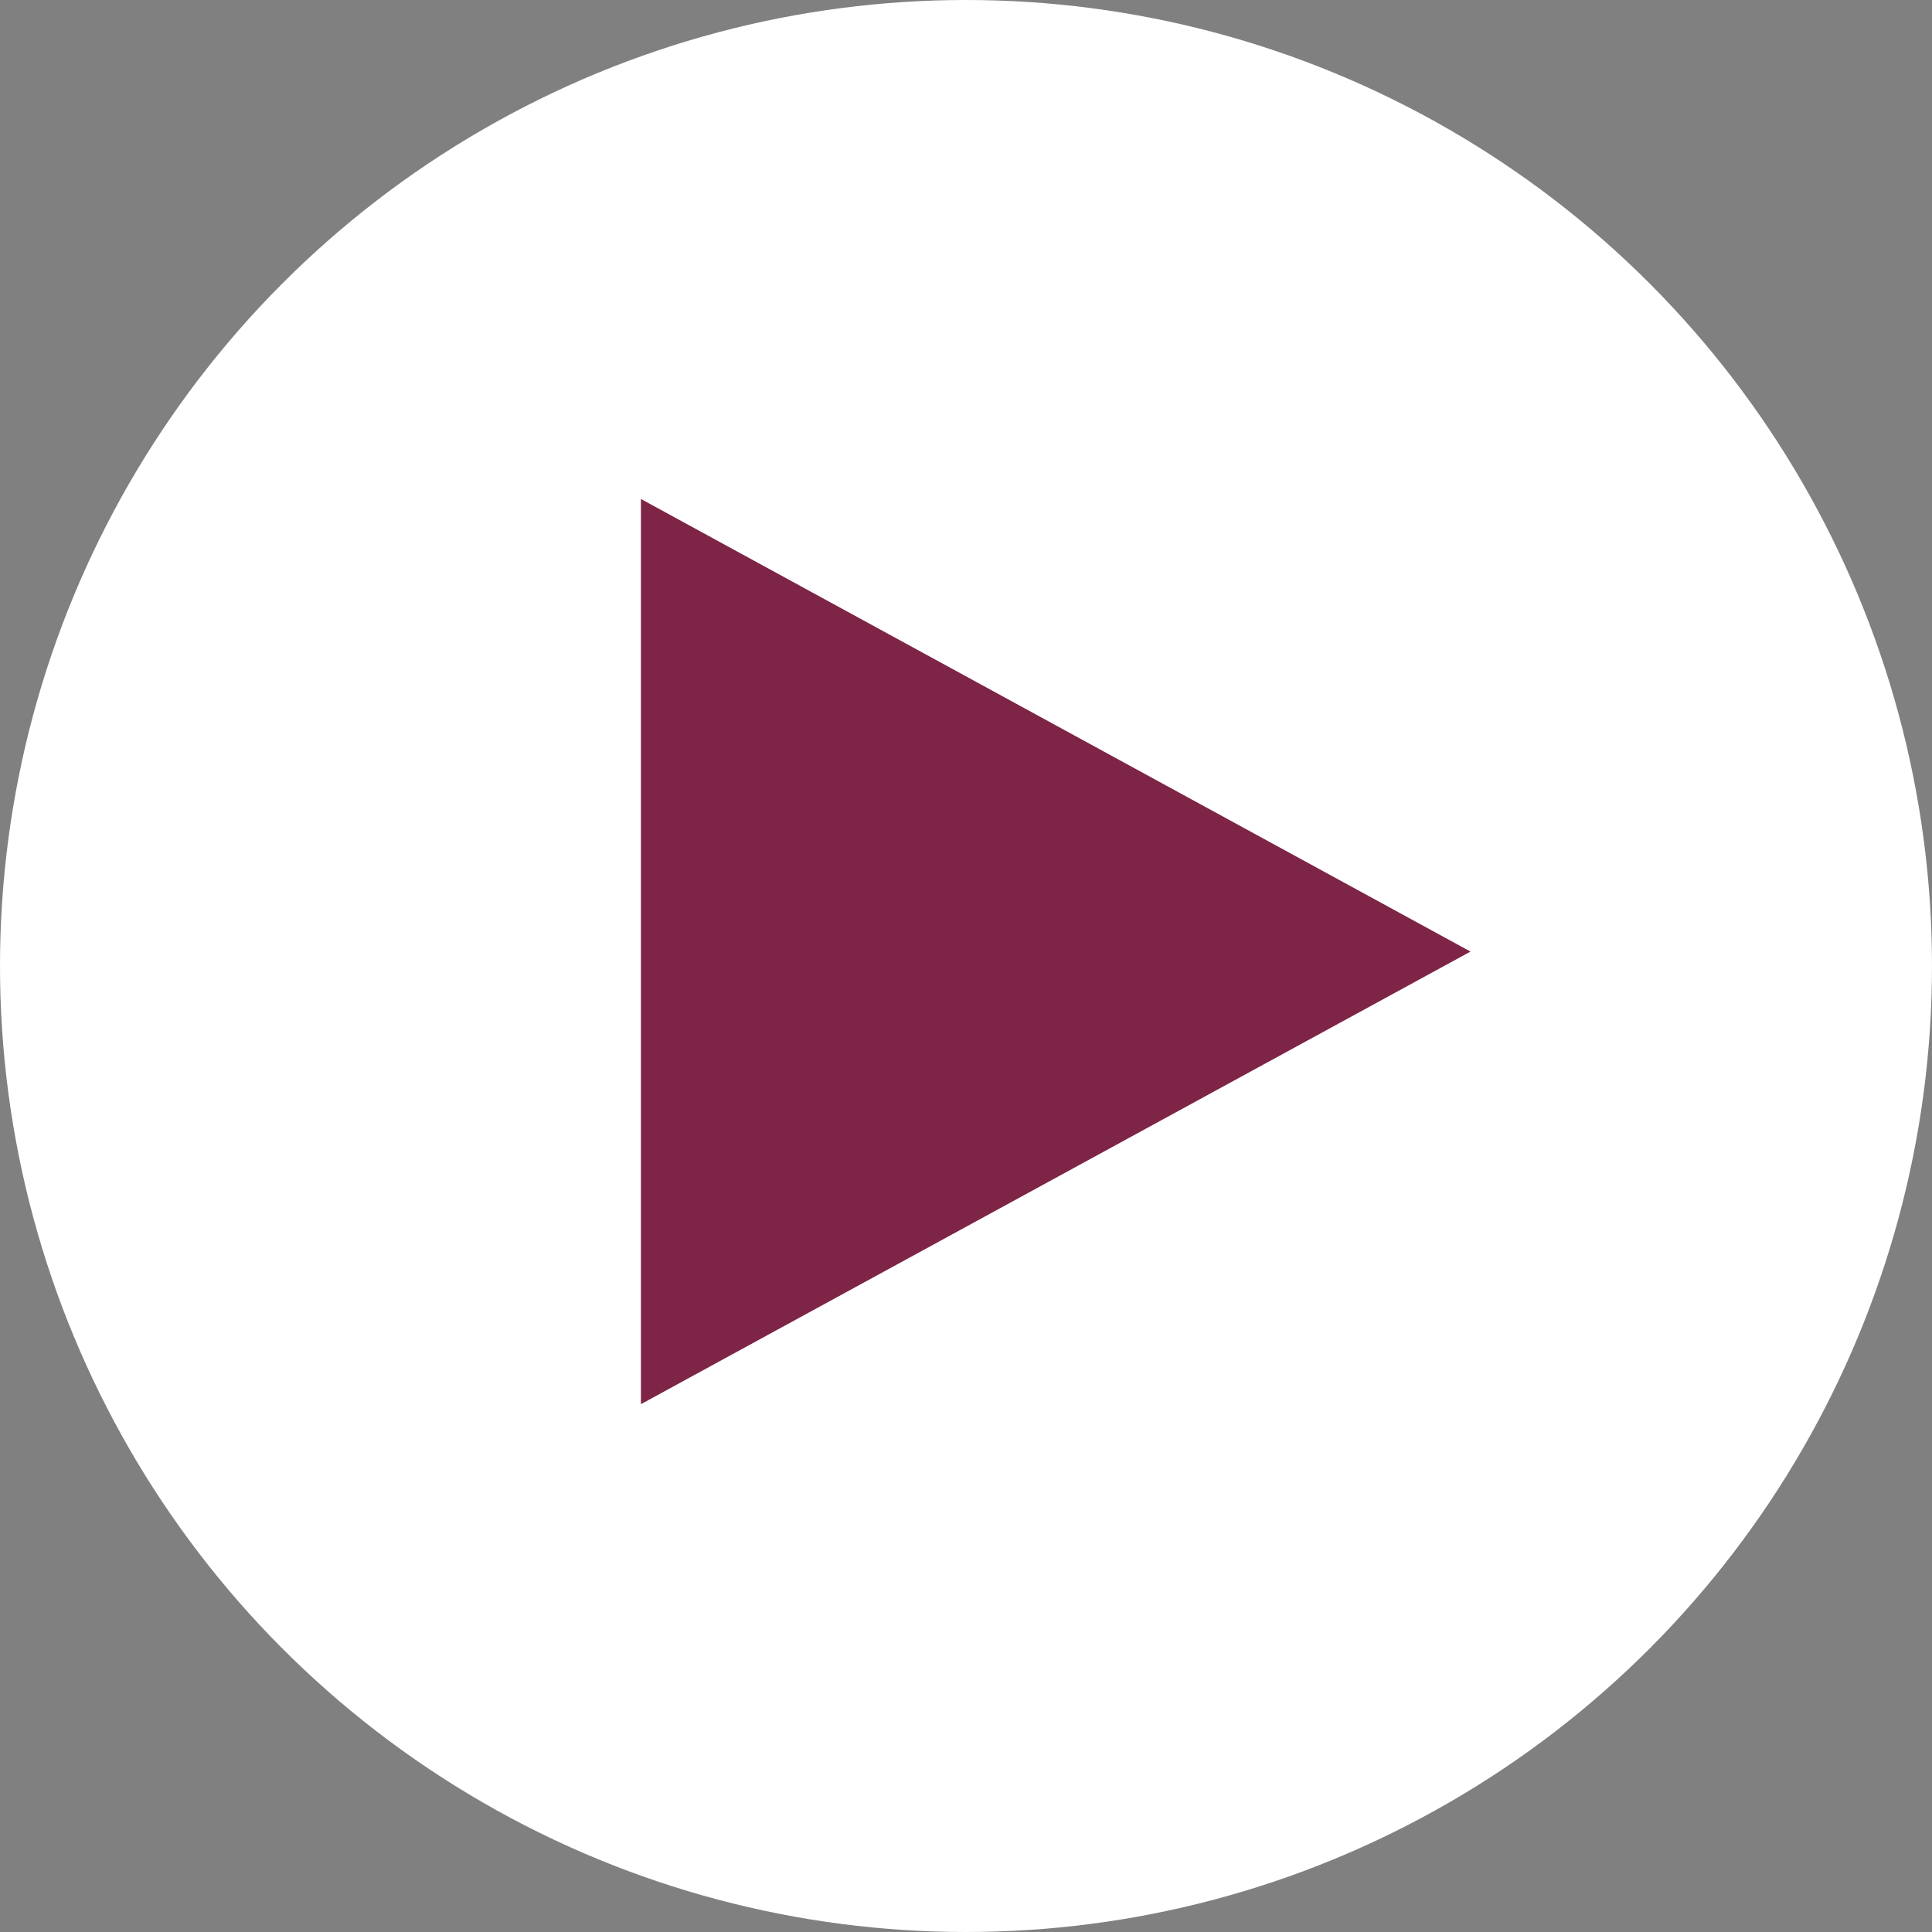
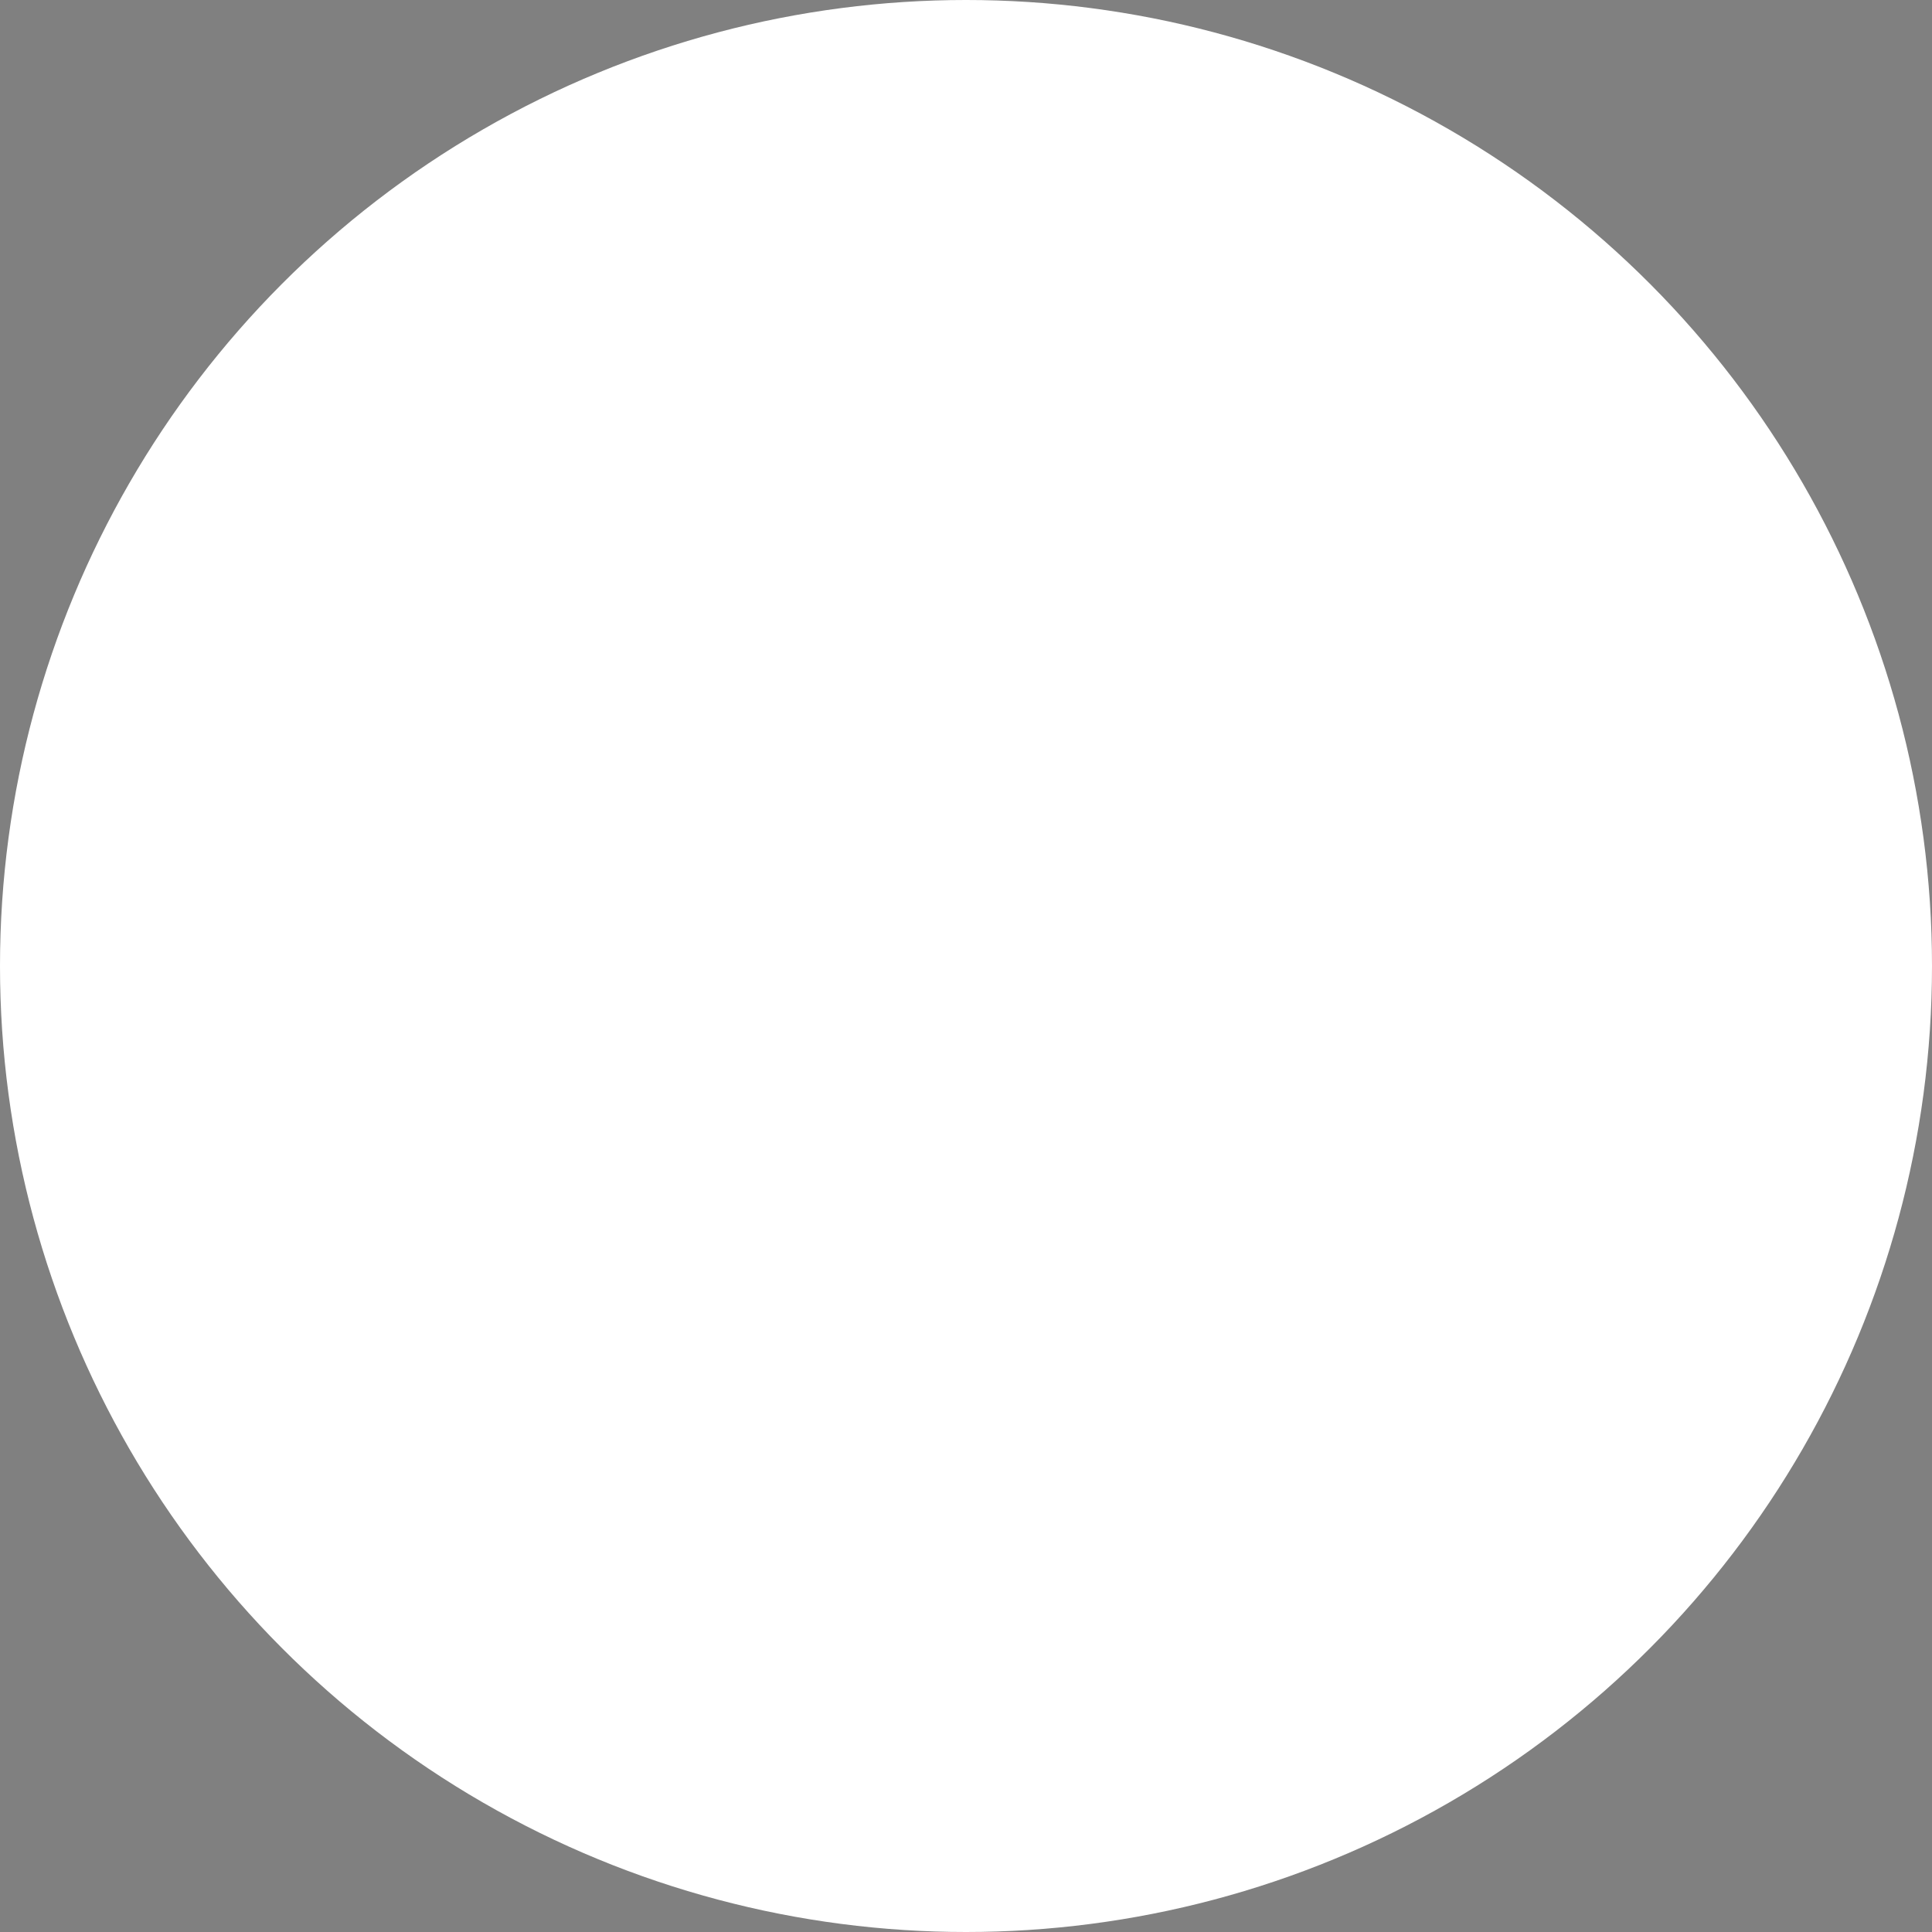
<svg xmlns="http://www.w3.org/2000/svg" width="92" height="92" viewBox="0 0 92 92">
  <rect x="0" y="0" width="92" height="92" fill="#808080" stroke="none" />
  <g id="icono-play" transform="translate(0 0.494)">
    <circle id="Elipse_68" data-name="Elipse 68" cx="46" cy="46" r="46" transform="translate(0 -0.494)" fill="#fff" />
-     <path id="Polígono_1" data-name="Polígono 1" d="M58.834,36.332,19.33,57.884V14.78Z" transform="translate(11.19 8.487)" fill="#7d2447" />
  </g>
</svg>